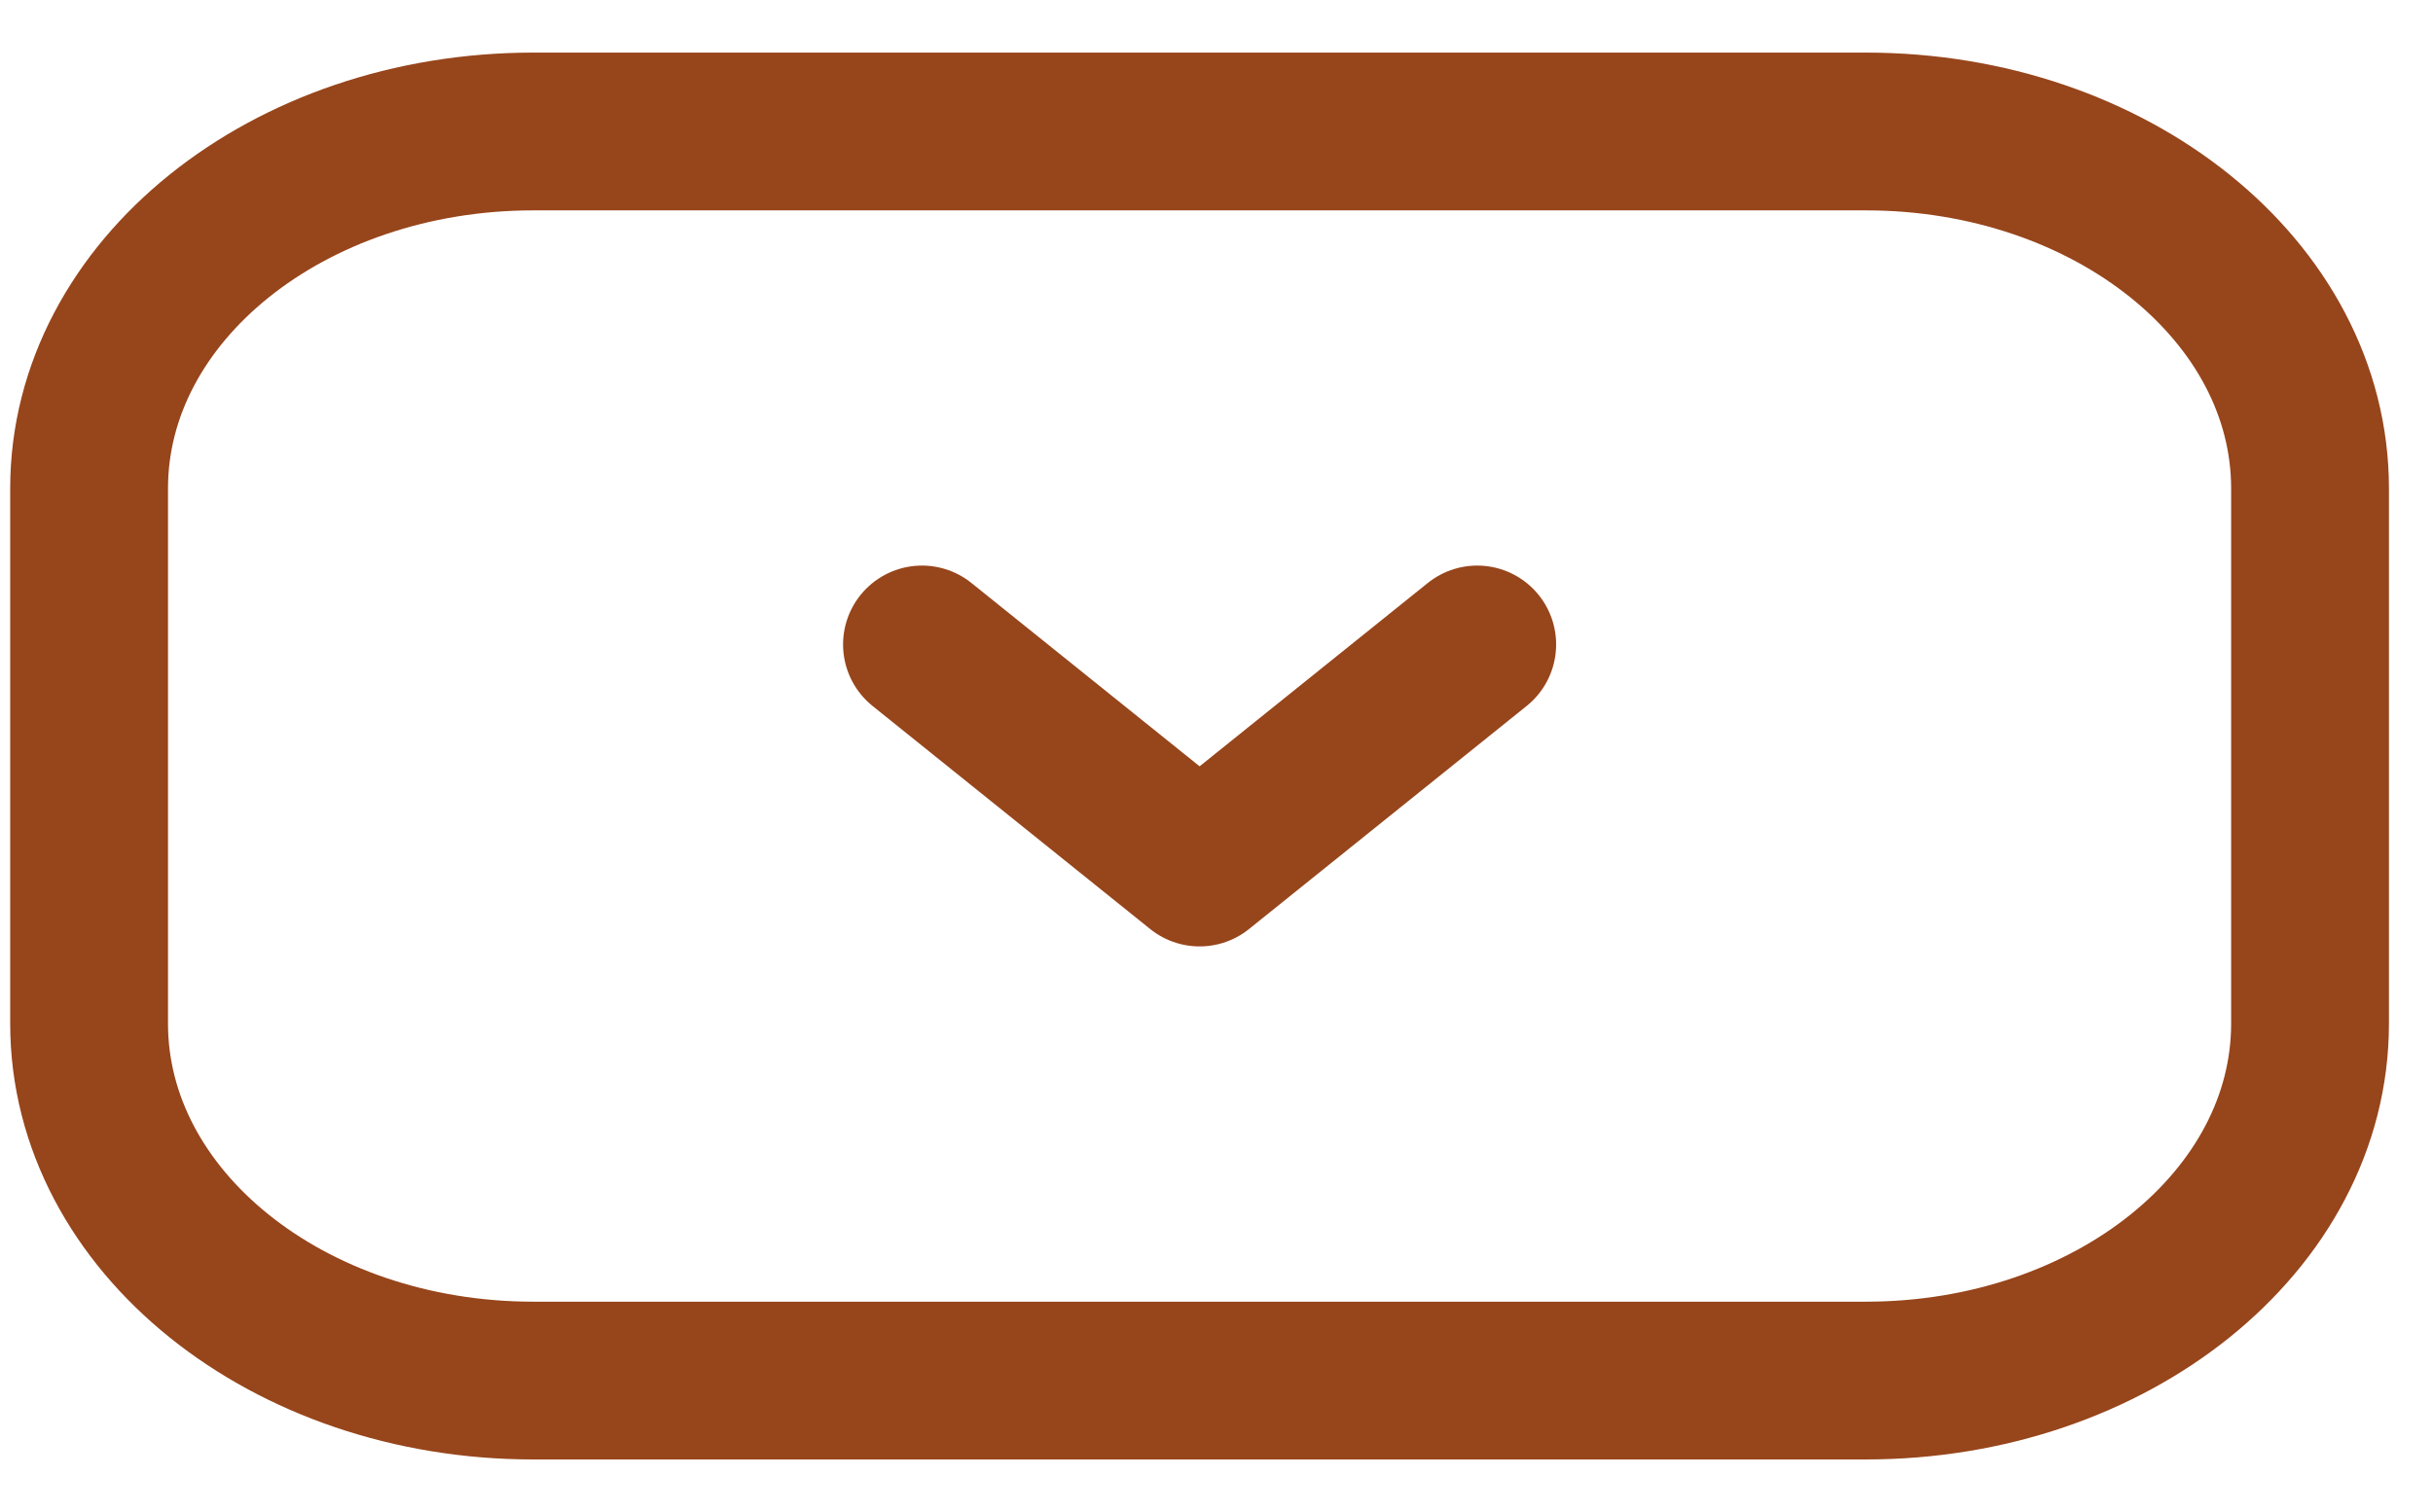
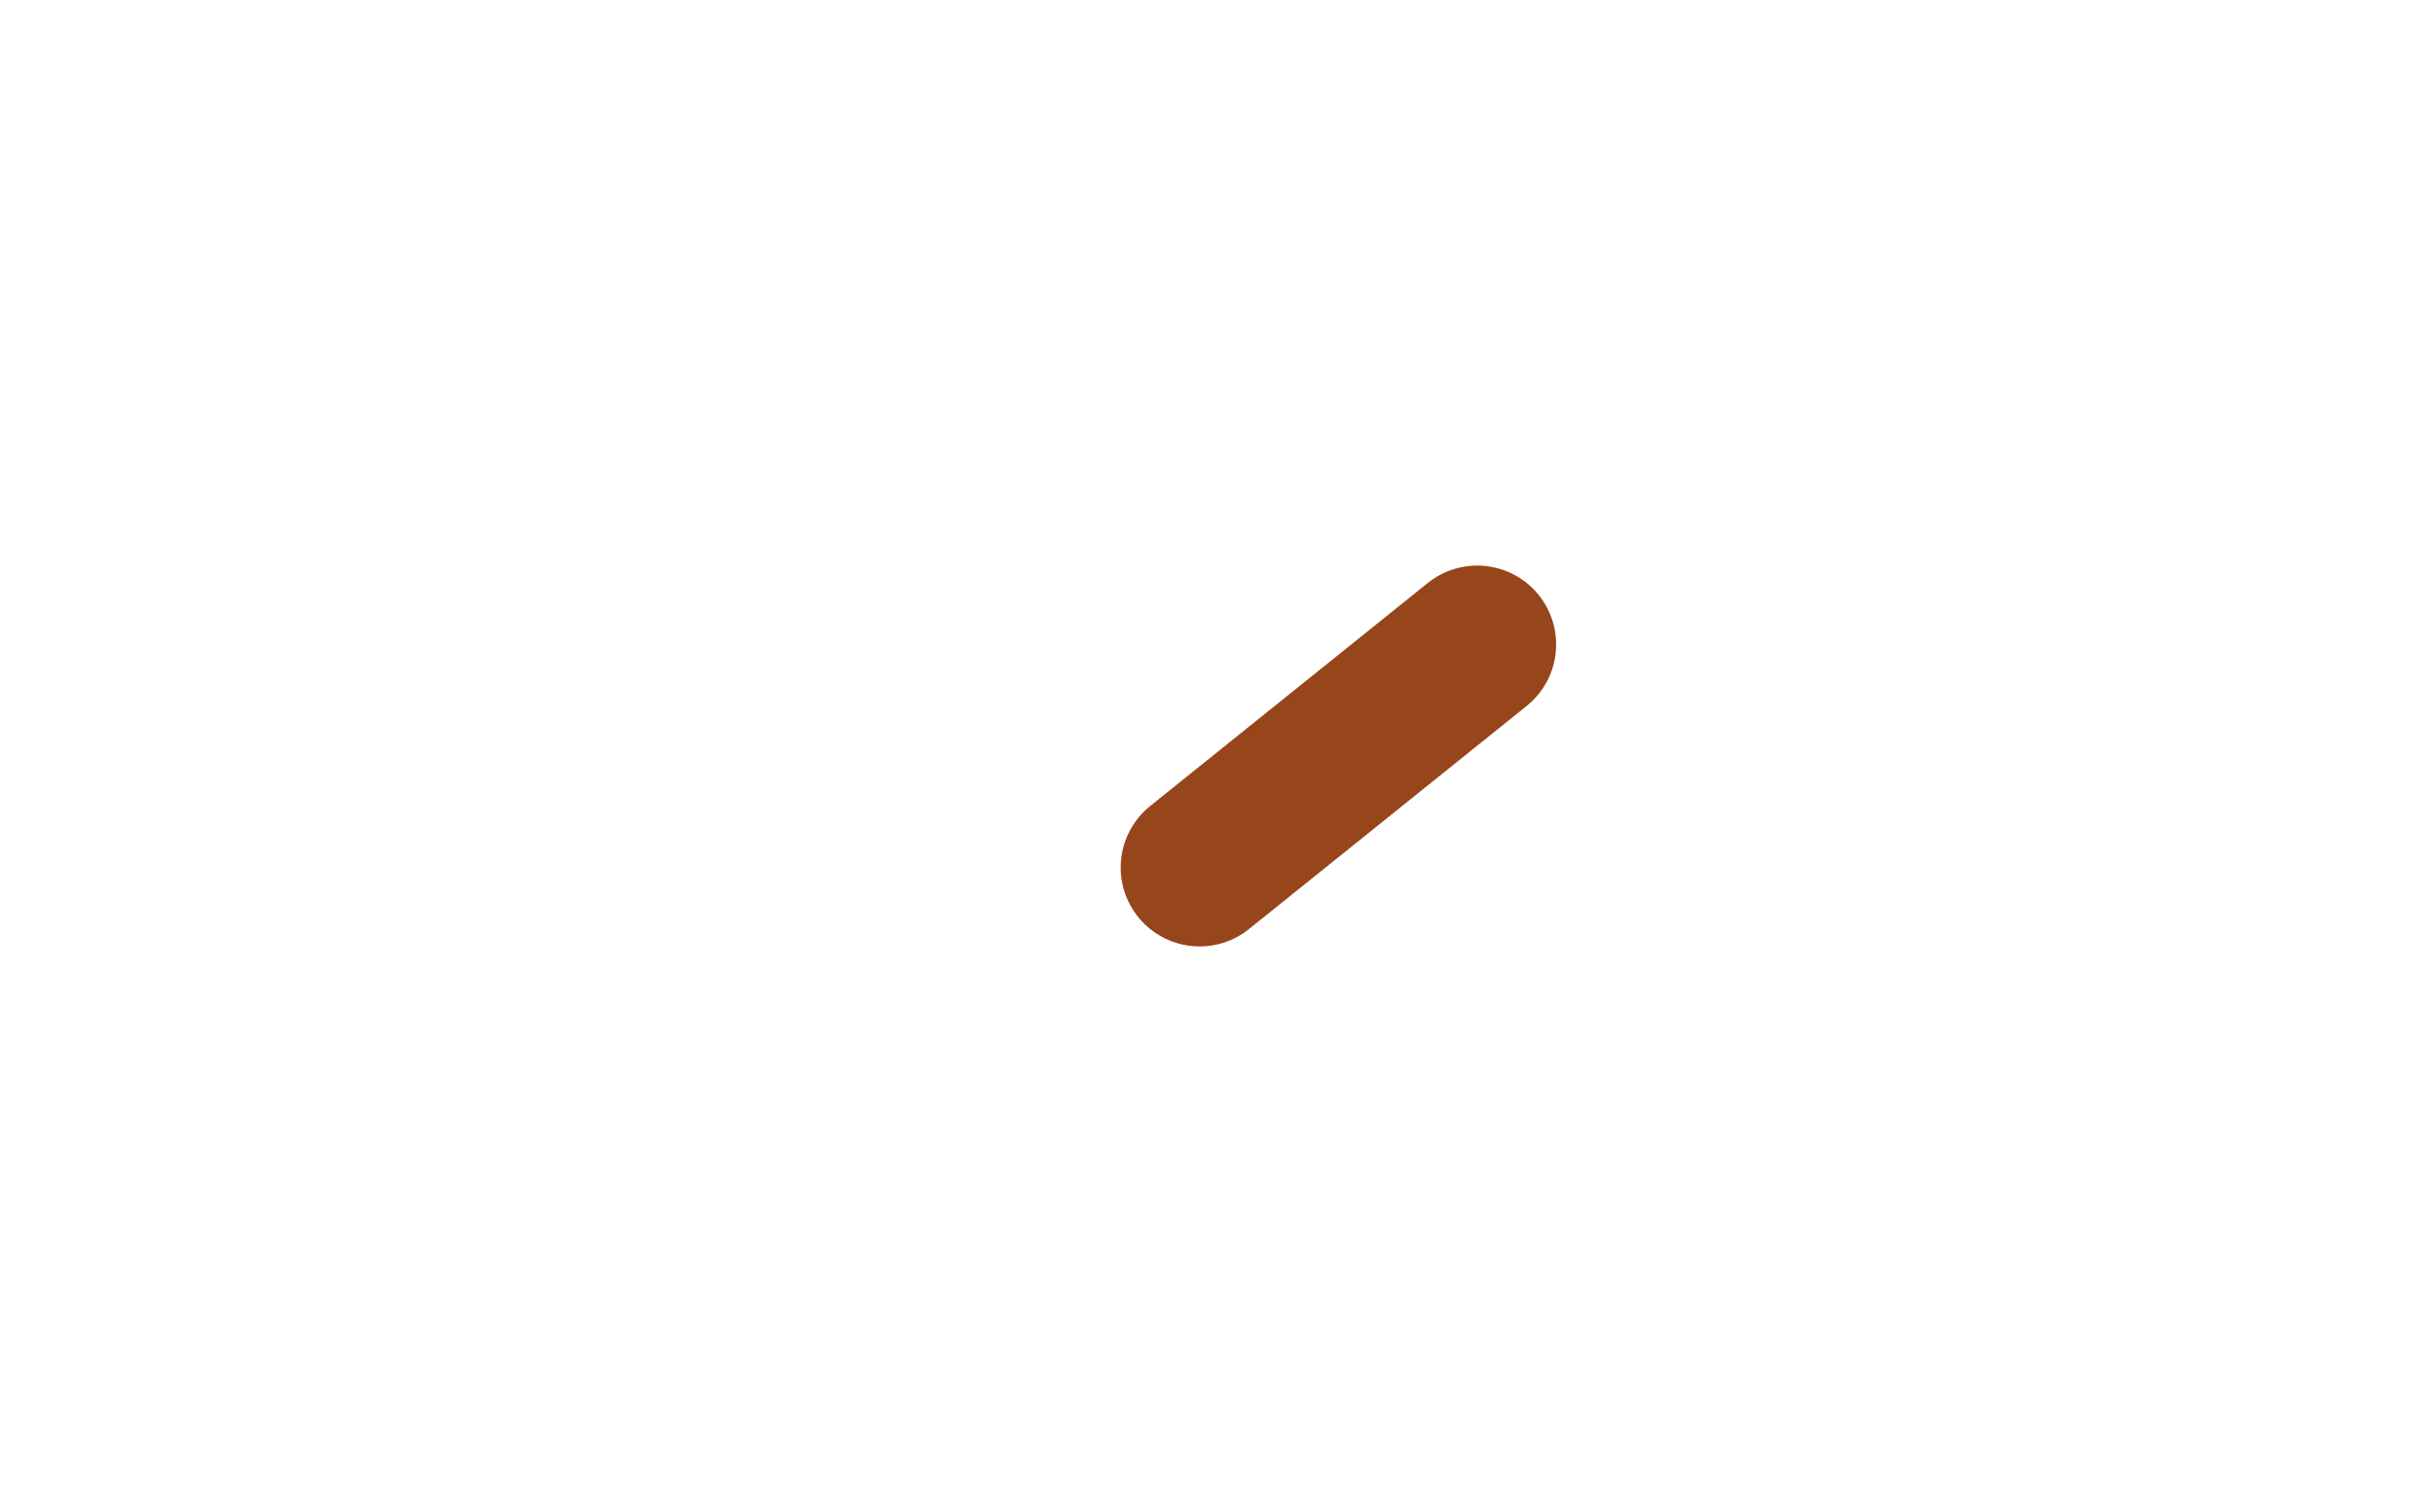
<svg xmlns="http://www.w3.org/2000/svg" width="37" height="23" viewBox="0 0 37 23" fill="none">
-   <path d="M8.11 2H28.375C32.106 2 35.13 4.43 35.13 7.429V15.571C35.13 18.57 32.106 21 28.375 21H8.11C4.379 21 1.355 18.57 1.355 15.571V7.429C1.355 4.43 4.379 2 8.11 2Z" stroke="#97451B" stroke-width="2.4" stroke-linecap="round" stroke-linejoin="round" />
-   <path d="M22.465 9.803L18.243 13.196L14.021 9.803" stroke="#97451B" stroke-width="2.4" stroke-linecap="round" stroke-linejoin="round" />
+   <path d="M22.465 9.803L18.243 13.196" stroke="#97451B" stroke-width="2.4" stroke-linecap="round" stroke-linejoin="round" />
</svg>